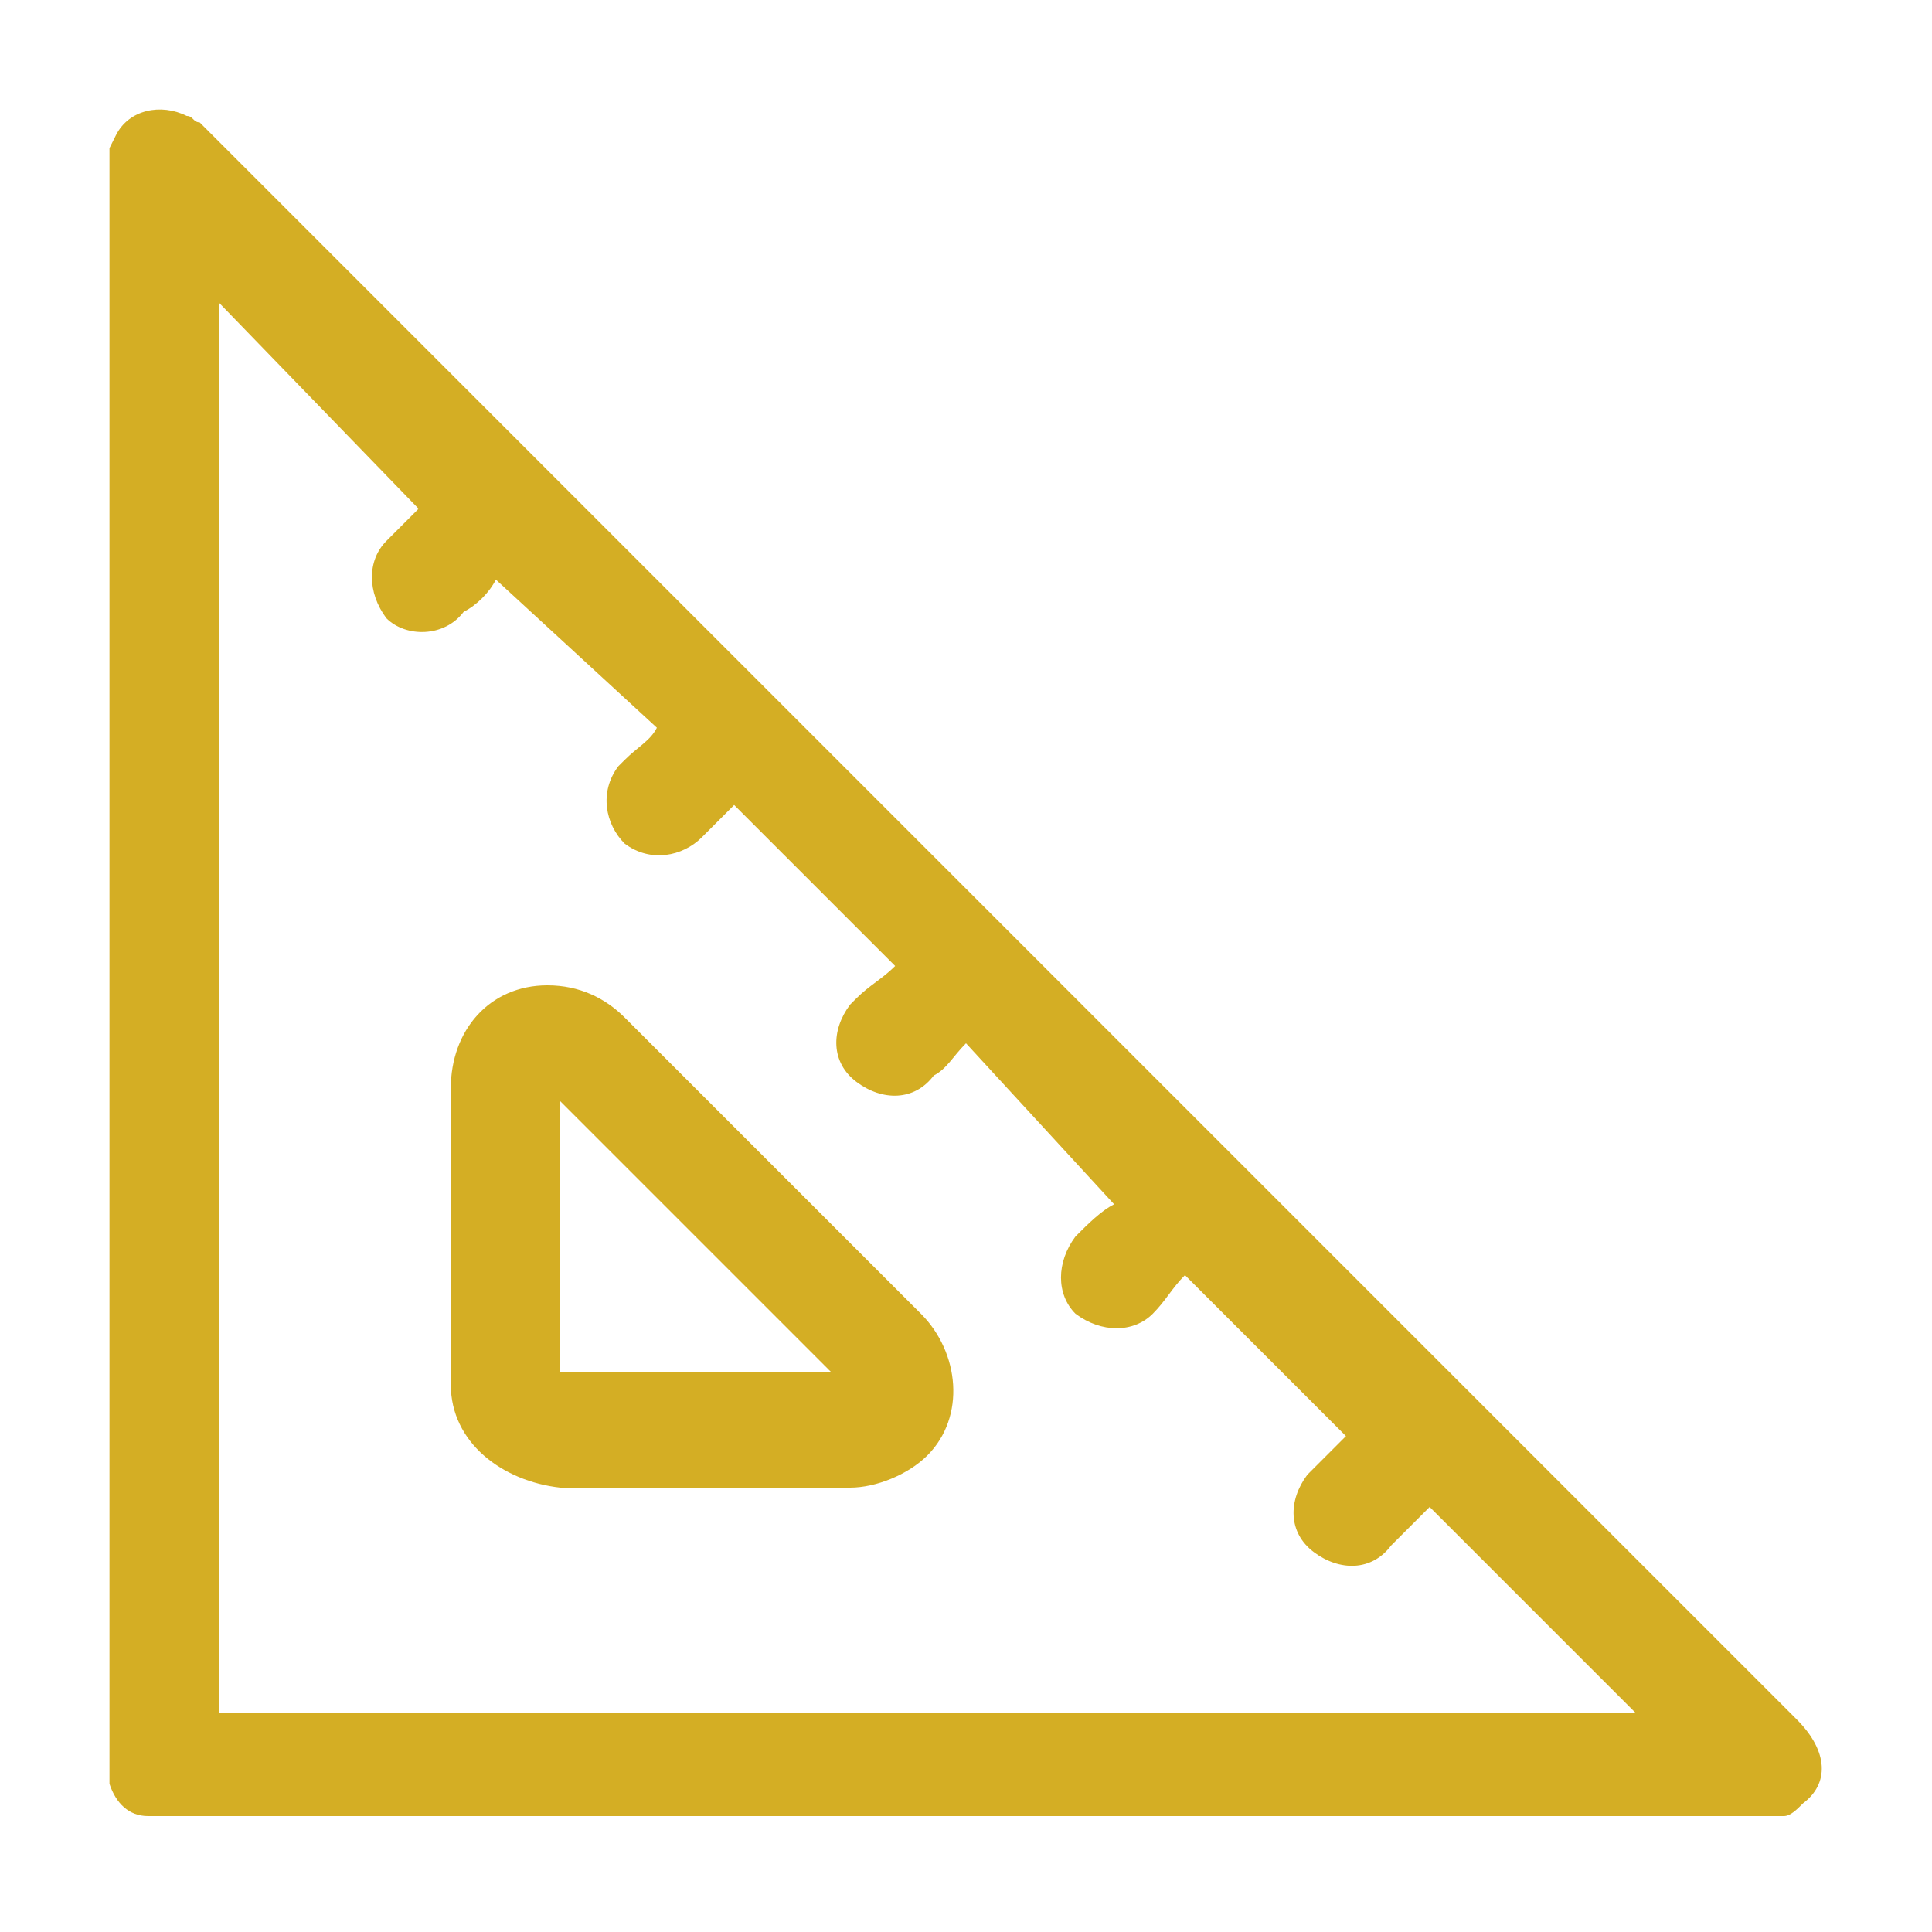
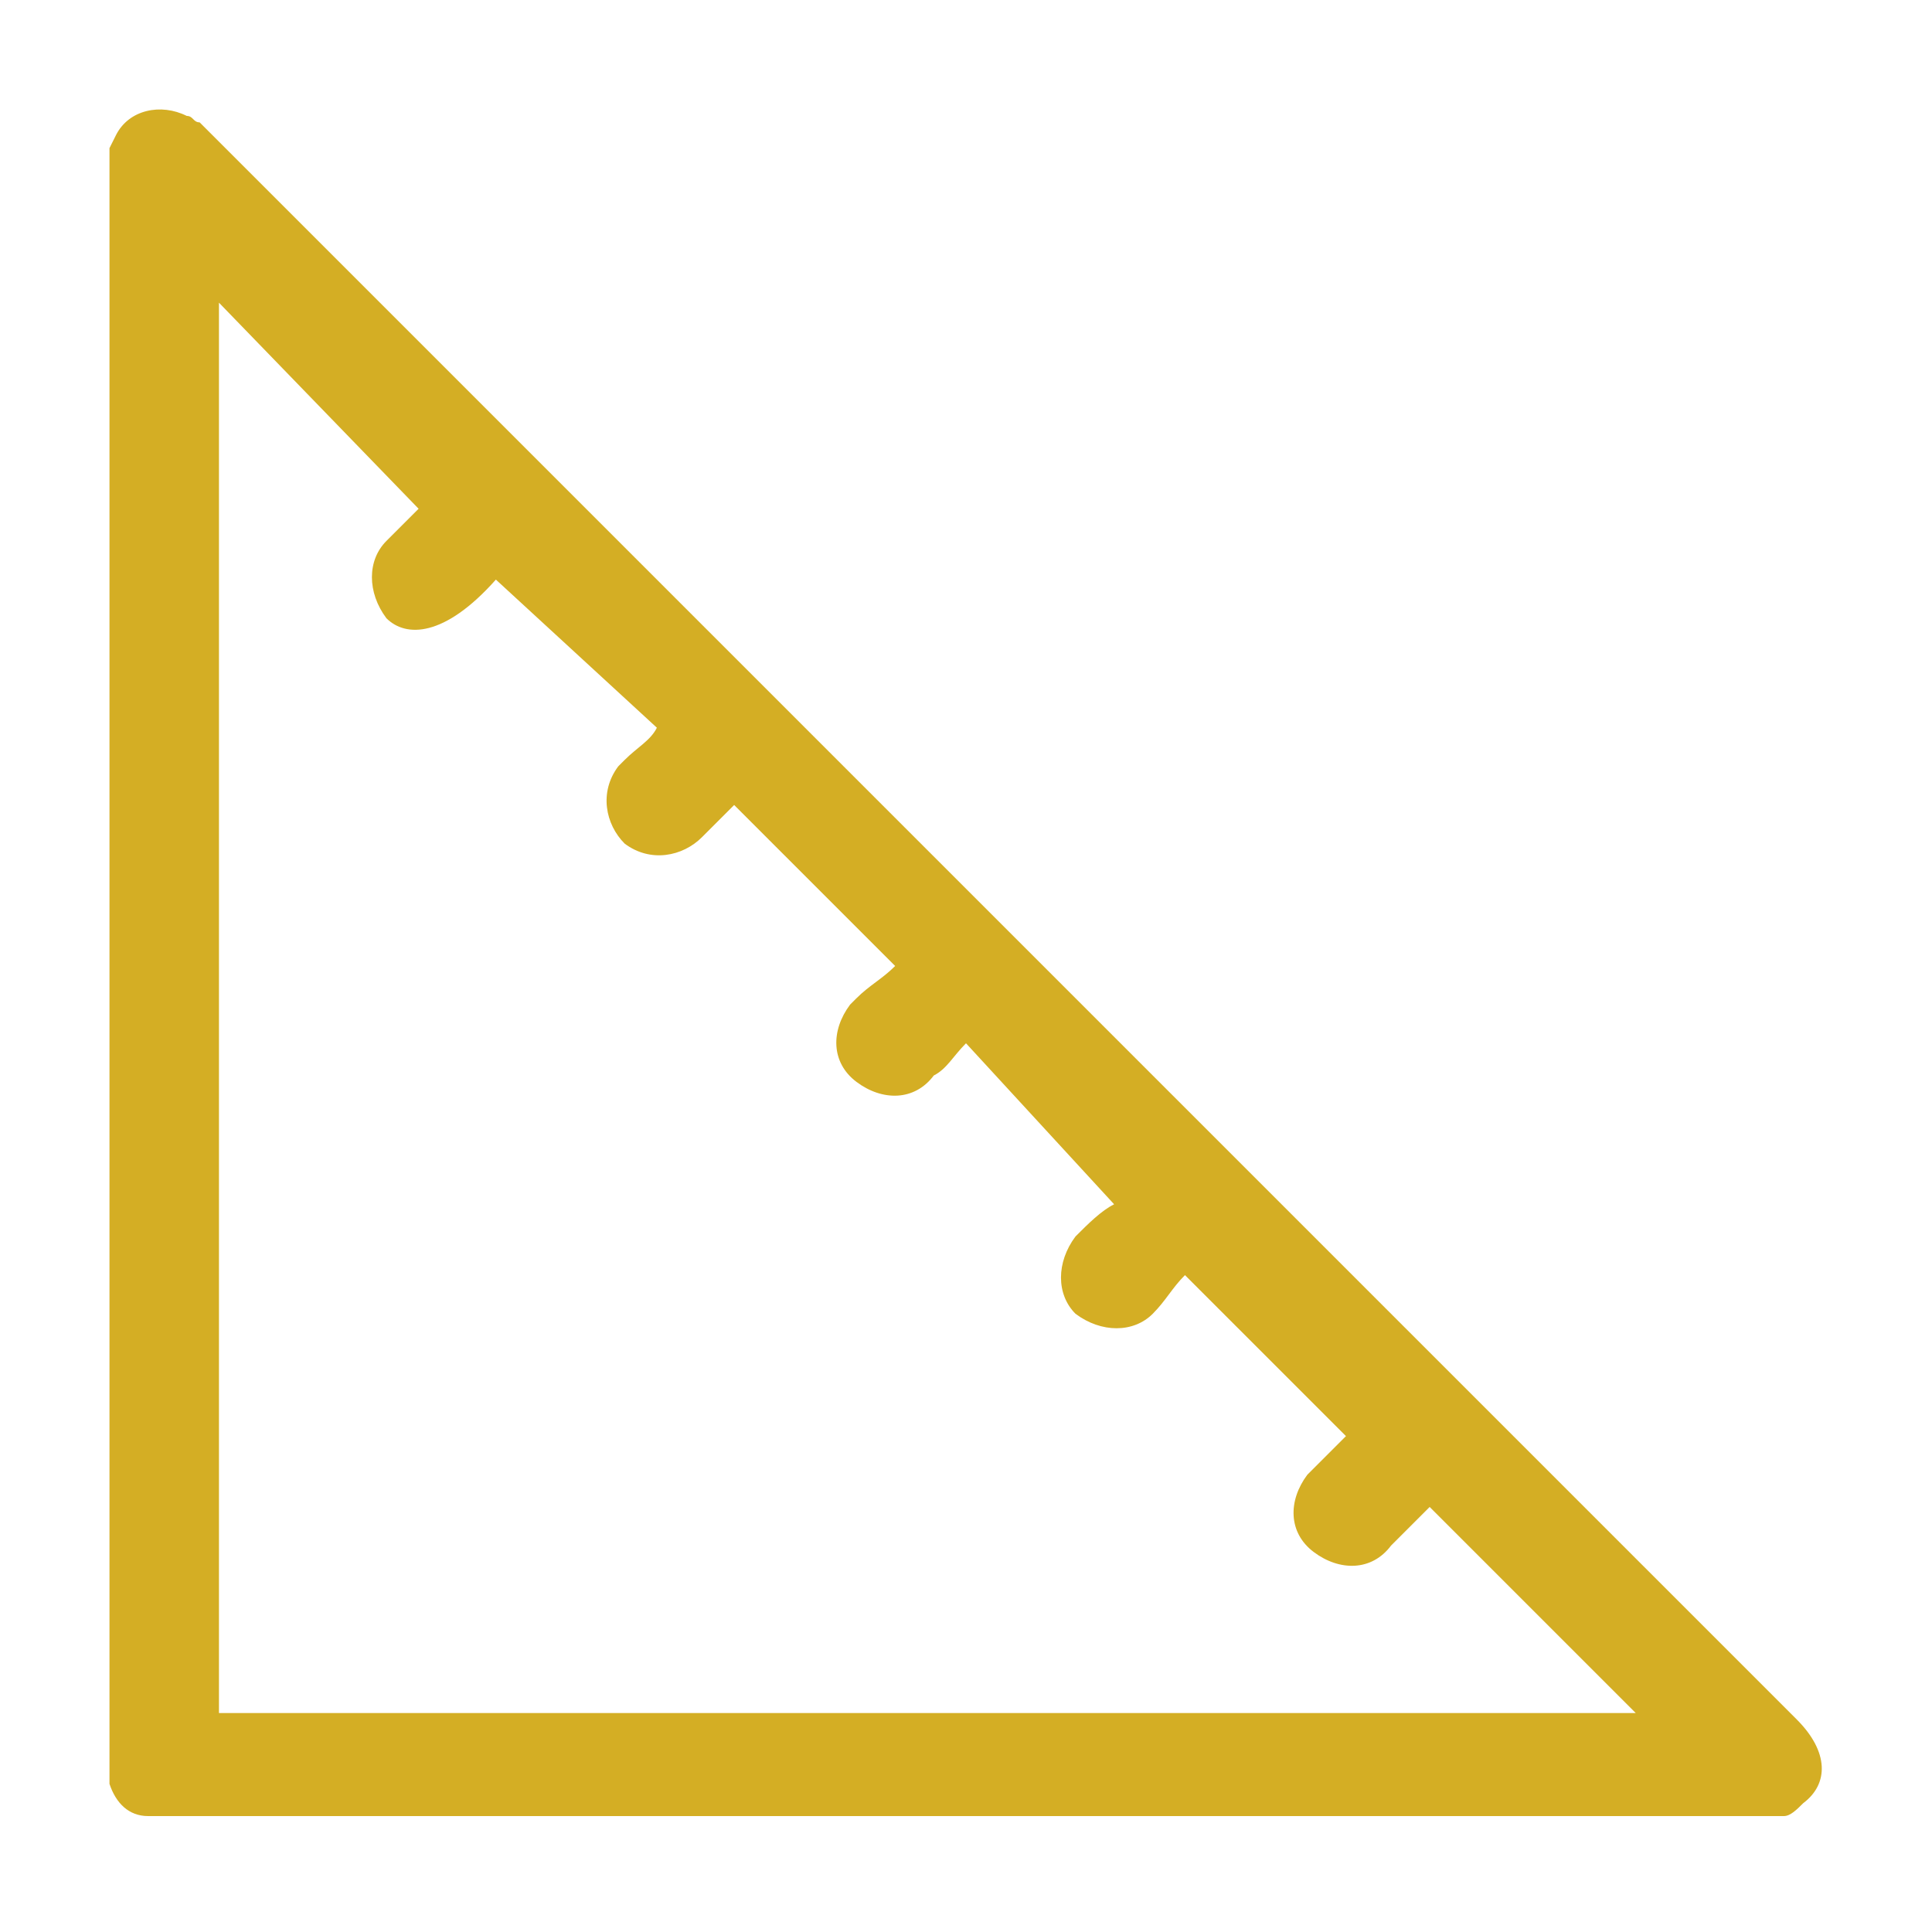
<svg xmlns="http://www.w3.org/2000/svg" version="1.1" id="Camada_1" x="0px" y="0px" viewBox="0 0 30 30" style="enable-background:new 0 0 30 30;" xml:space="preserve">
  <style type="text/css">
	.st0{fill:#d4ae24;}
</style>
  <g id="Grupo_15385">
-     <path id="Caminho_69040" class="st0" d="M1.7,2.3l0.1-0.2C2,1.7,2.5,1.6,2.9,1.8C3,1.8,3,1.9,3.1,1.9C3.2,2,3.2,2,3.3,2.1   l24.6,24.6c0.5,0.5,0.5,1,0.1,1.3c-0.1,0.1-0.2,0.2-0.3,0.2H2.3C2,28.2,1.8,28,1.7,27.7V2.3z M6.5,7.9L3.4,4.7v21.9h22l-3.2-3.2   c-0.2,0.2-0.4,0.4-0.6,0.6c-0.3,0.4-0.8,0.4-1.2,0.1s-0.4-0.8-0.1-1.2c0,0,0.1-0.1,0.1-0.1c0.2-0.2,0.4-0.4,0.5-0.5l-2.5-2.5   c-0.2,0.2-0.3,0.4-0.5,0.6c-0.3,0.3-0.8,0.3-1.2,0c-0.3-0.3-0.3-0.8,0-1.2c0,0,0,0,0,0c0.2-0.2,0.4-0.4,0.6-0.5L15,16.2   c-0.2,0.2-0.3,0.4-0.5,0.5c-0.3,0.4-0.8,0.4-1.2,0.1c-0.4-0.3-0.4-0.8-0.1-1.2c0,0,0.1-0.1,0.1-0.1c0.2-0.2,0.4-0.3,0.6-0.5   l-2.5-2.5c-0.2,0.2-0.4,0.4-0.5,0.5c-0.3,0.3-0.8,0.4-1.2,0.1c-0.3-0.3-0.4-0.8-0.1-1.2c0,0,0.1-0.1,0.1-0.1   c0.2-0.2,0.4-0.3,0.5-0.5L7.7,9C7.6,9.2,7.4,9.4,7.2,9.5C6.9,9.9,6.3,9.9,6,9.6C5.7,9.2,5.7,8.7,6,8.4c0,0,0,0,0,0   C6.2,8.2,6.4,8,6.5,7.9" />
-     <path id="Caminho_69041" class="st0" d="M7,19.1c0-0.7,0-1.5,0-2.2c0-0.9,0.6-1.6,1.5-1.6c0.5,0,0.9,0.2,1.2,0.5   c1.5,1.5,3,3,4.6,4.6c0.6,0.6,0.7,1.6,0.1,2.2c-0.3,0.3-0.8,0.5-1.2,0.5c-1.5,0-3,0-4.5,0C7.8,23,7,22.4,7,21.5c0-0.1,0-0.1,0-0.2   C7,20.6,7,19.8,7,19.1 M8.7,17.1v4.2h4.2L8.7,17.1" />
+     <path id="Caminho_69040" class="st0" d="M1.7,2.3l0.1-0.2C2,1.7,2.5,1.6,2.9,1.8C3,1.8,3,1.9,3.1,1.9C3.2,2,3.2,2,3.3,2.1   l24.6,24.6c0.5,0.5,0.5,1,0.1,1.3c-0.1,0.1-0.2,0.2-0.3,0.2H2.3C2,28.2,1.8,28,1.7,27.7V2.3z M6.5,7.9L3.4,4.7v21.9h22l-3.2-3.2   c-0.2,0.2-0.4,0.4-0.6,0.6c-0.3,0.4-0.8,0.4-1.2,0.1s-0.4-0.8-0.1-1.2c0,0,0.1-0.1,0.1-0.1c0.2-0.2,0.4-0.4,0.5-0.5l-2.5-2.5   c-0.2,0.2-0.3,0.4-0.5,0.6c-0.3,0.3-0.8,0.3-1.2,0c-0.3-0.3-0.3-0.8,0-1.2c0,0,0,0,0,0c0.2-0.2,0.4-0.4,0.6-0.5L15,16.2   c-0.2,0.2-0.3,0.4-0.5,0.5c-0.3,0.4-0.8,0.4-1.2,0.1c-0.4-0.3-0.4-0.8-0.1-1.2c0,0,0.1-0.1,0.1-0.1c0.2-0.2,0.4-0.3,0.6-0.5   l-2.5-2.5c-0.2,0.2-0.4,0.4-0.5,0.5c-0.3,0.3-0.8,0.4-1.2,0.1c-0.3-0.3-0.4-0.8-0.1-1.2c0,0,0.1-0.1,0.1-0.1   c0.2-0.2,0.4-0.3,0.5-0.5L7.7,9C6.9,9.9,6.3,9.9,6,9.6C5.7,9.2,5.7,8.7,6,8.4c0,0,0,0,0,0   C6.2,8.2,6.4,8,6.5,7.9" />
  </g>
</svg>